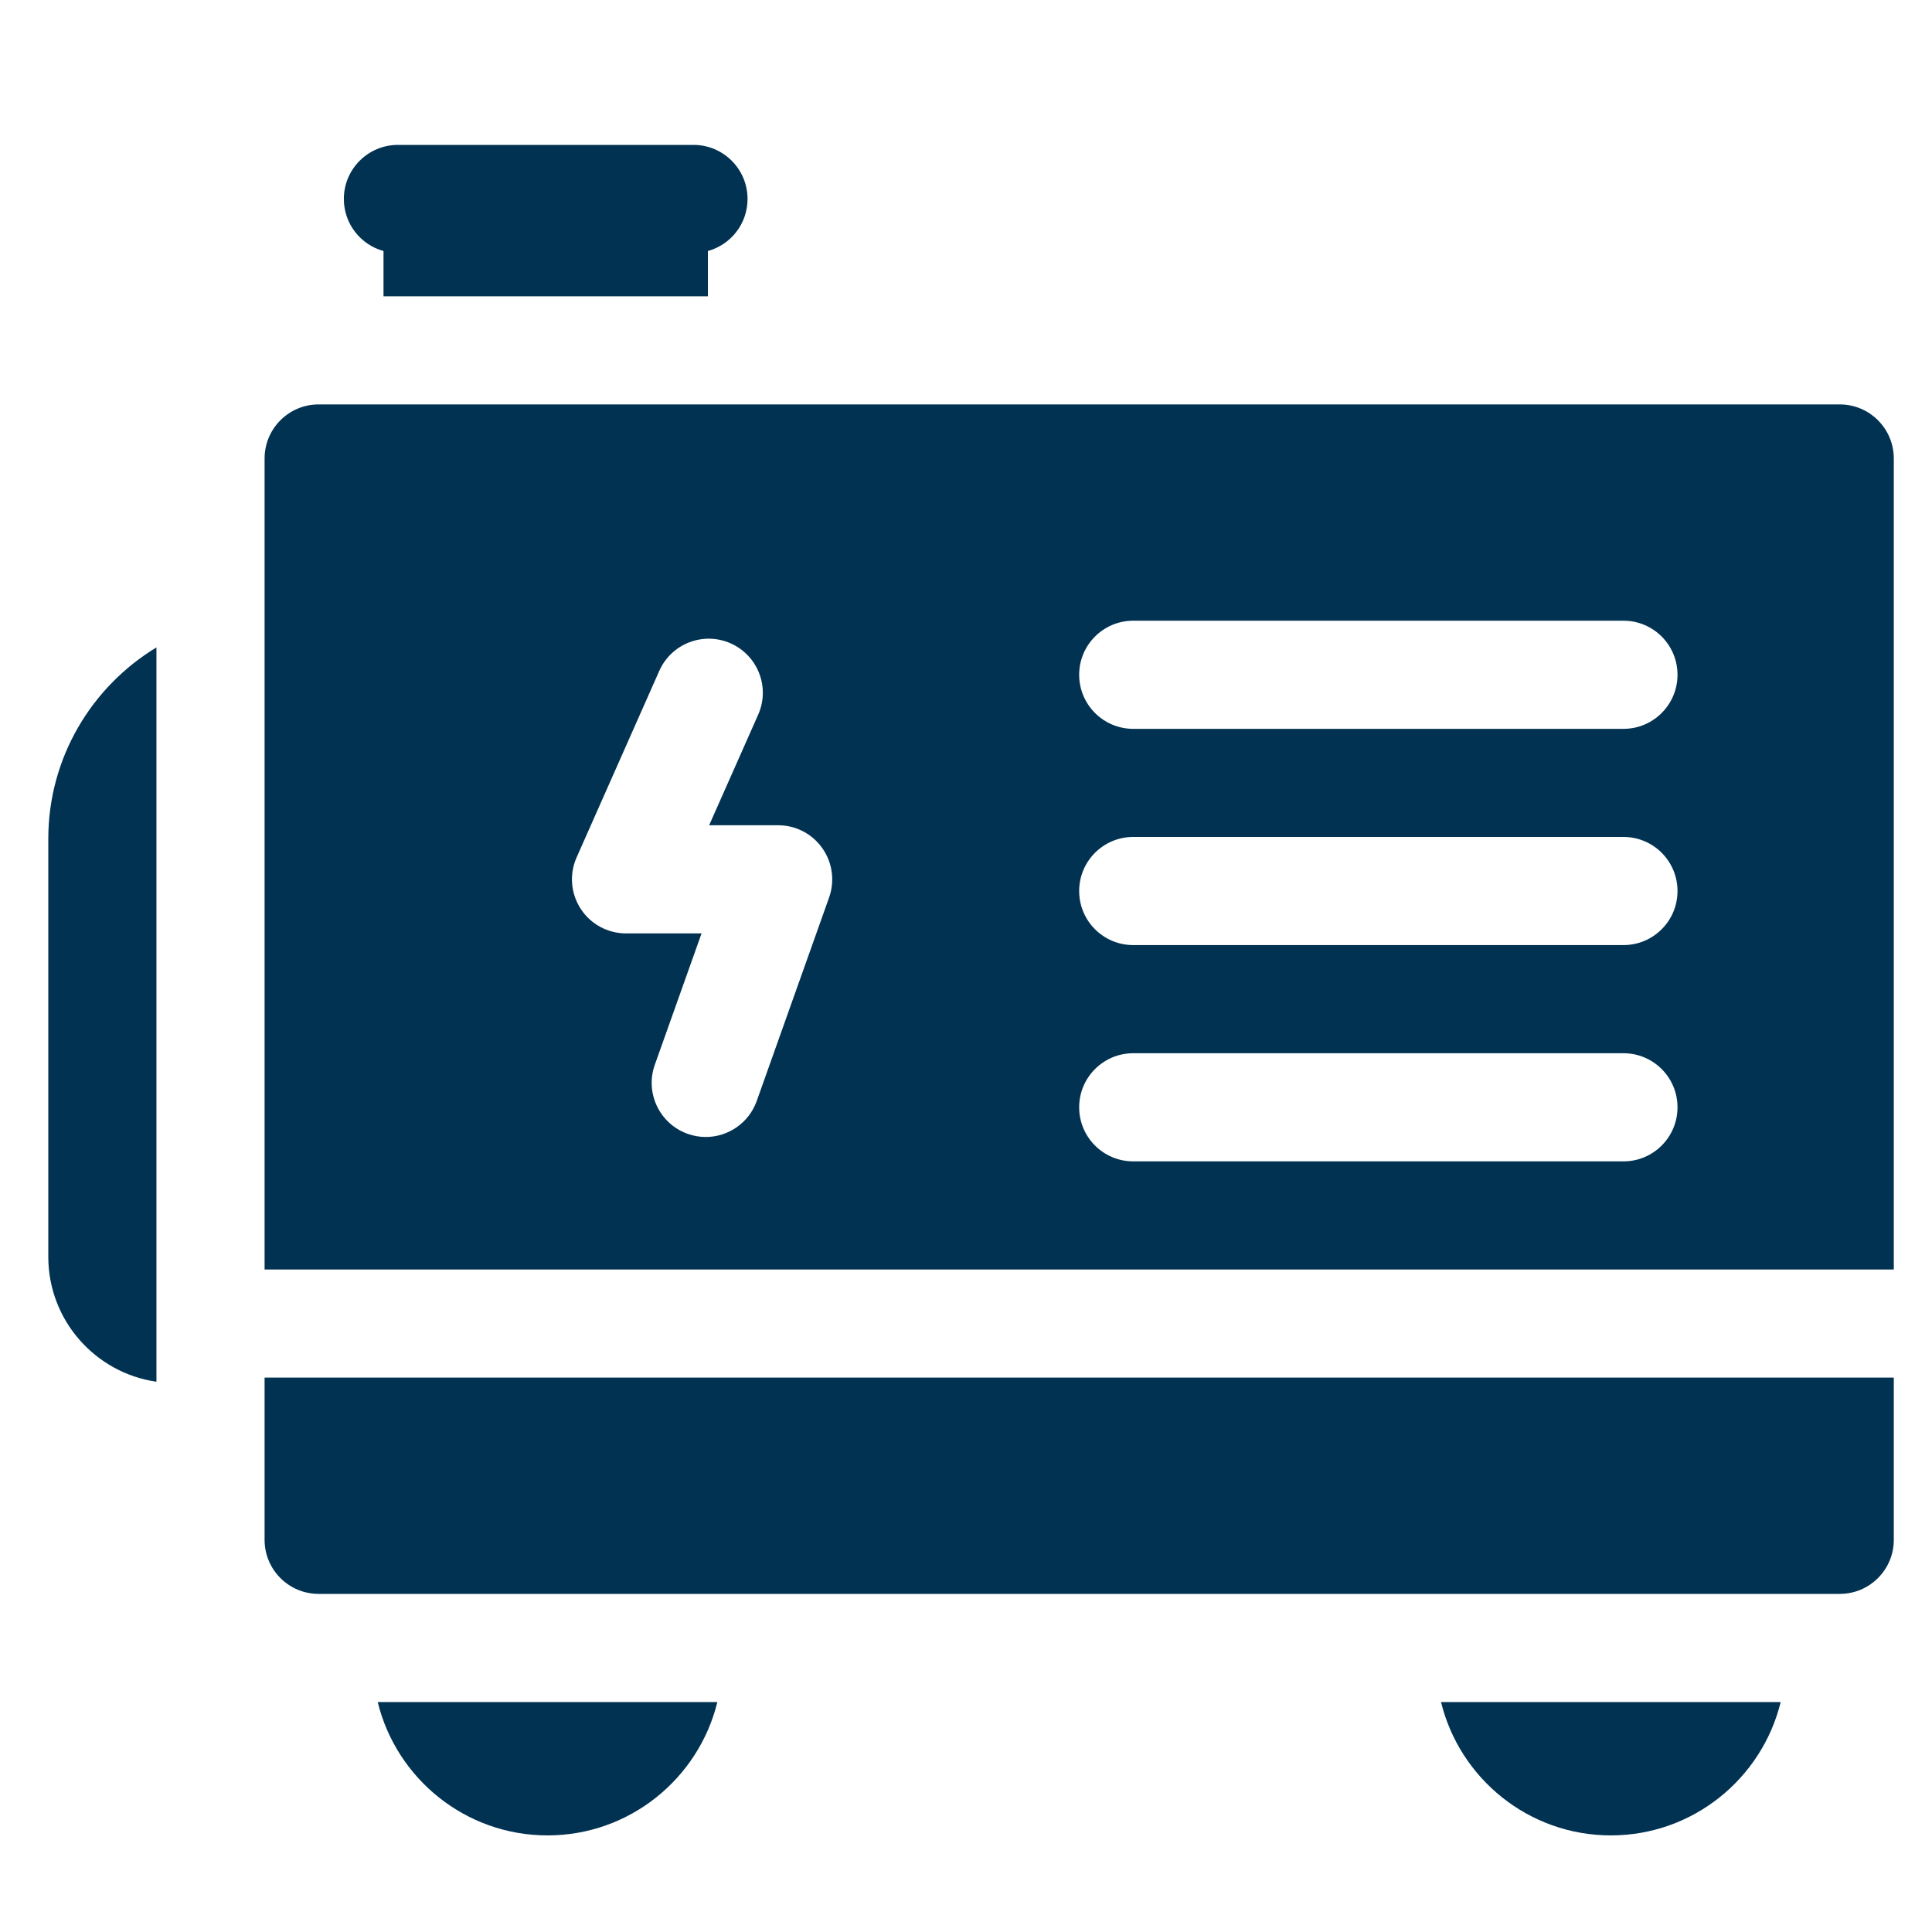
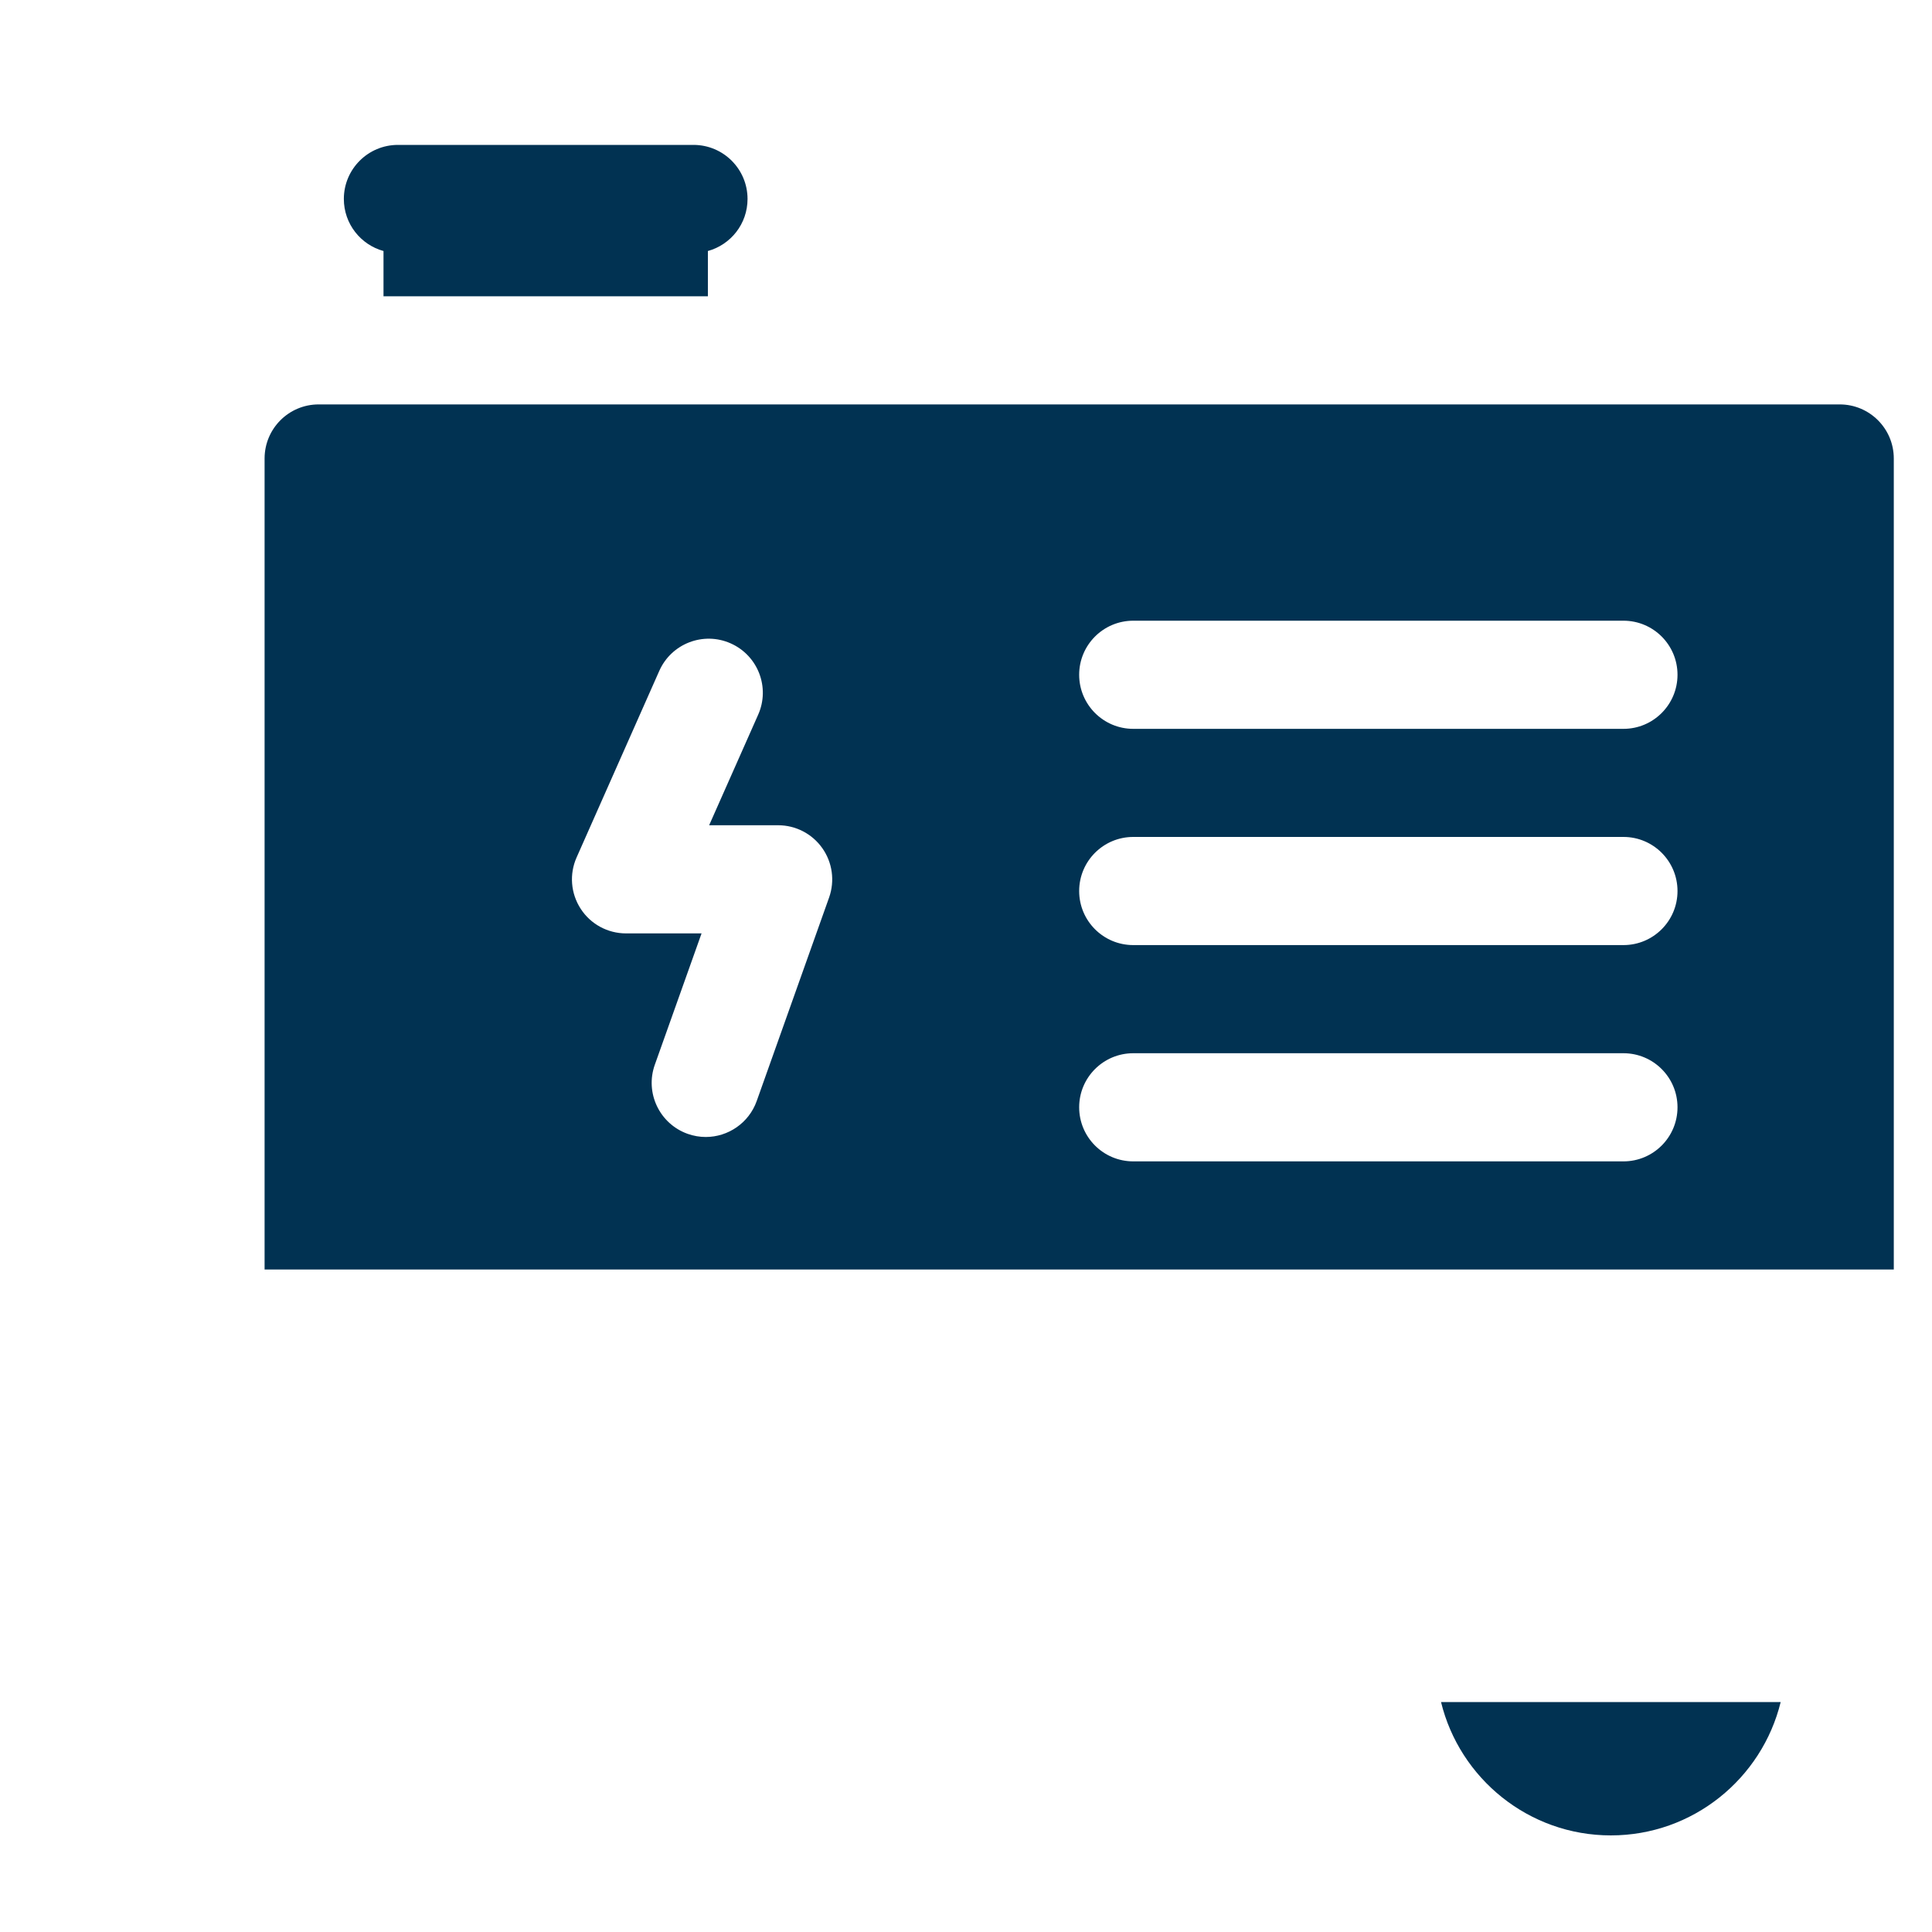
<svg xmlns="http://www.w3.org/2000/svg" width="40" height="40" viewBox="0 0 40 40" fill="none">
  <path d="M7.94 5.197V6.134H14.656V5.197C15.13 5.066 15.477 4.634 15.477 4.119C15.477 3.501 14.976 3 14.358 3H8.239C7.62 3 7.119 3.501 7.119 4.119C7.119 4.634 7.467 5.067 7.94 5.197Z" fill="#013252" />
-   <path d="M11.336 38C13.036 38 14.465 36.822 14.852 35.239H7.82C8.207 36.822 9.636 38 11.336 38Z" fill="#013252" />
  <path d="M38.09 8.373H6.597C5.979 8.373 5.478 8.874 5.478 9.493V26.284H39.209V9.493C39.209 8.874 38.708 8.373 38.09 8.373ZM17.166 18.581L15.667 22.795C15.504 23.253 15.072 23.54 14.612 23.54C14.488 23.54 14.361 23.519 14.237 23.475C13.655 23.267 13.35 22.627 13.557 22.045L14.525 19.325H12.961C12.582 19.325 12.229 19.134 12.023 18.816C11.816 18.498 11.784 18.098 11.938 17.752L13.65 13.889C13.901 13.324 14.562 13.069 15.127 13.32C15.693 13.571 15.948 14.232 15.697 14.797L14.682 17.086H16.111C16.475 17.086 16.816 17.263 17.025 17.56C17.235 17.857 17.287 18.238 17.166 18.581ZM33.612 24.045H23.463C22.844 24.045 22.343 23.544 22.343 22.925C22.343 22.307 22.844 21.806 23.463 21.806H33.612C34.23 21.806 34.731 22.307 34.731 22.925C34.731 23.544 34.23 24.045 33.612 24.045ZM33.612 19.567H23.463C22.844 19.567 22.343 19.066 22.343 18.448C22.343 17.829 22.844 17.328 23.463 17.328H33.612C34.23 17.328 34.731 17.829 34.731 18.448C34.731 19.066 34.23 19.567 33.612 19.567ZM33.612 15.09H23.463C22.844 15.09 22.343 14.588 22.343 13.97C22.343 13.352 22.844 12.851 23.463 12.851H33.612C34.23 12.851 34.731 13.352 34.731 13.97C34.731 14.588 34.23 15.09 33.612 15.09Z" fill="#013252" />
-   <path d="M5.478 31.881C5.478 32.499 5.979 33 6.597 33H38.09C38.708 33 39.209 32.499 39.209 31.881V28.522H5.478V31.881Z" fill="#013252" />
  <path d="M33.351 38C35.051 38 36.48 36.822 36.867 35.239H29.835C30.221 36.822 31.651 38 33.351 38Z" fill="#013252" />
-   <path d="M1 17.366V26.022C1 27.336 1.975 28.426 3.239 28.607V13.404C1.898 14.216 1 15.688 1 17.366Z" fill="#013252" />
</svg>